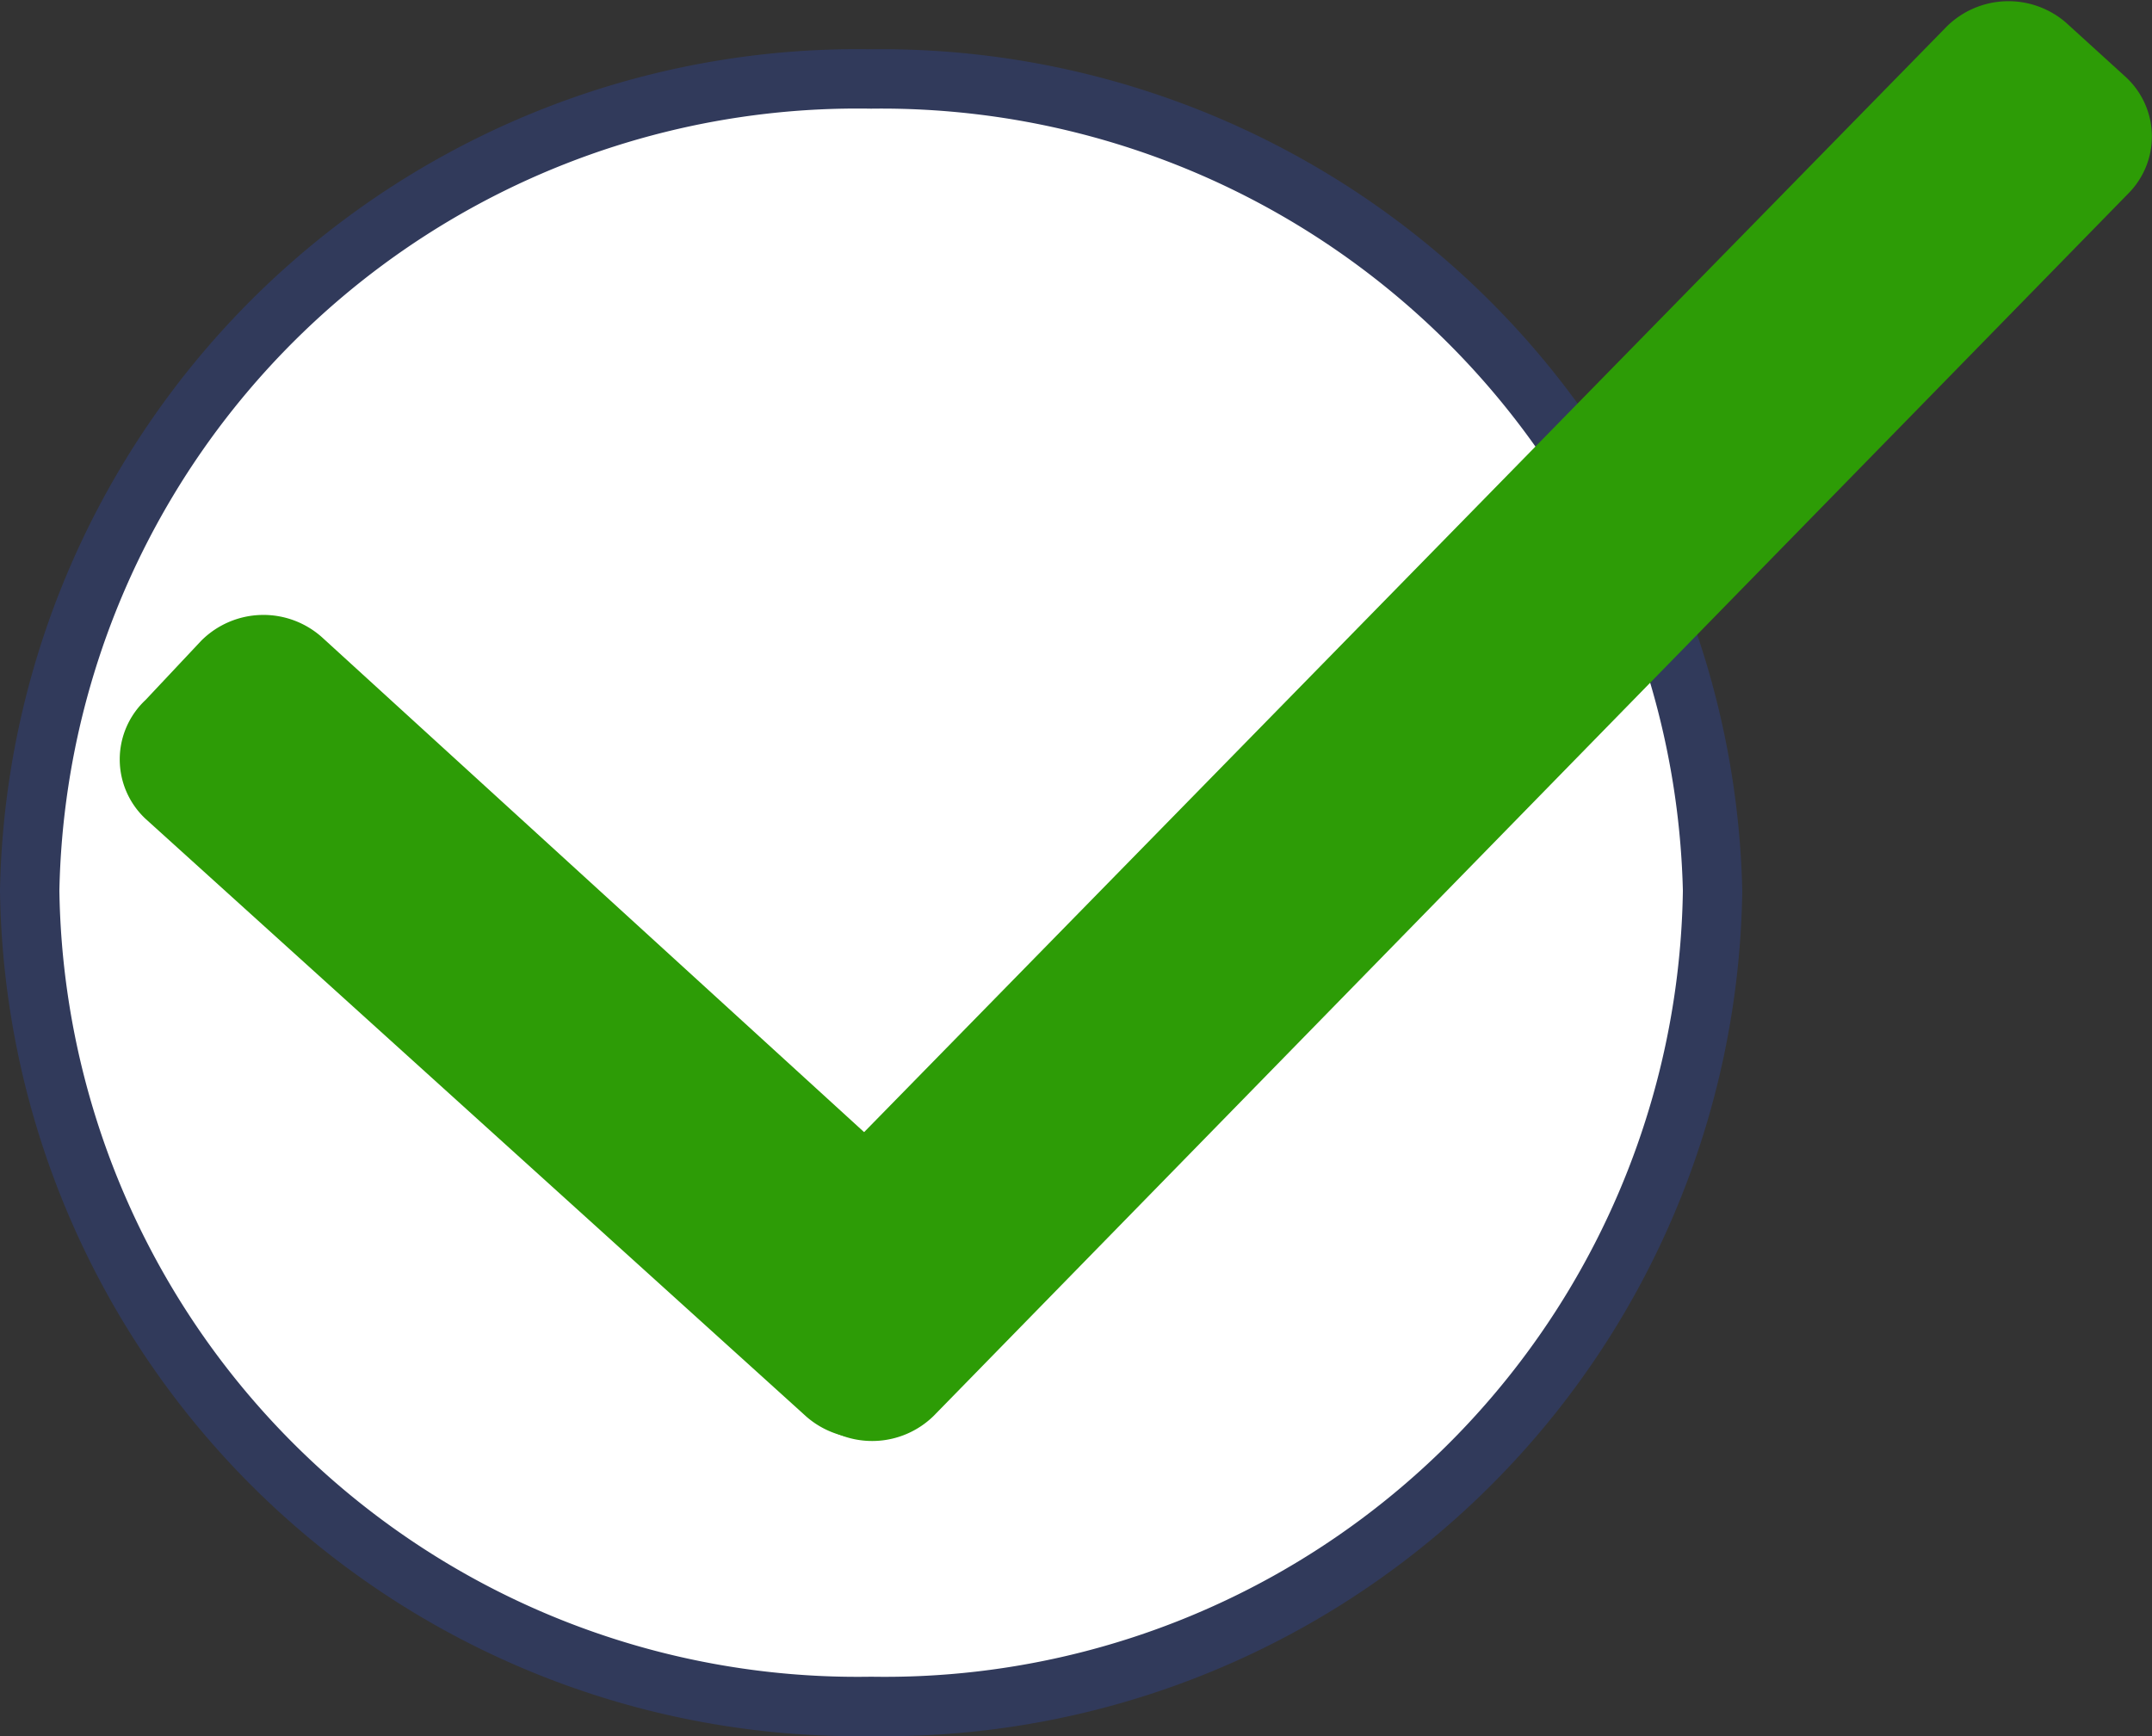
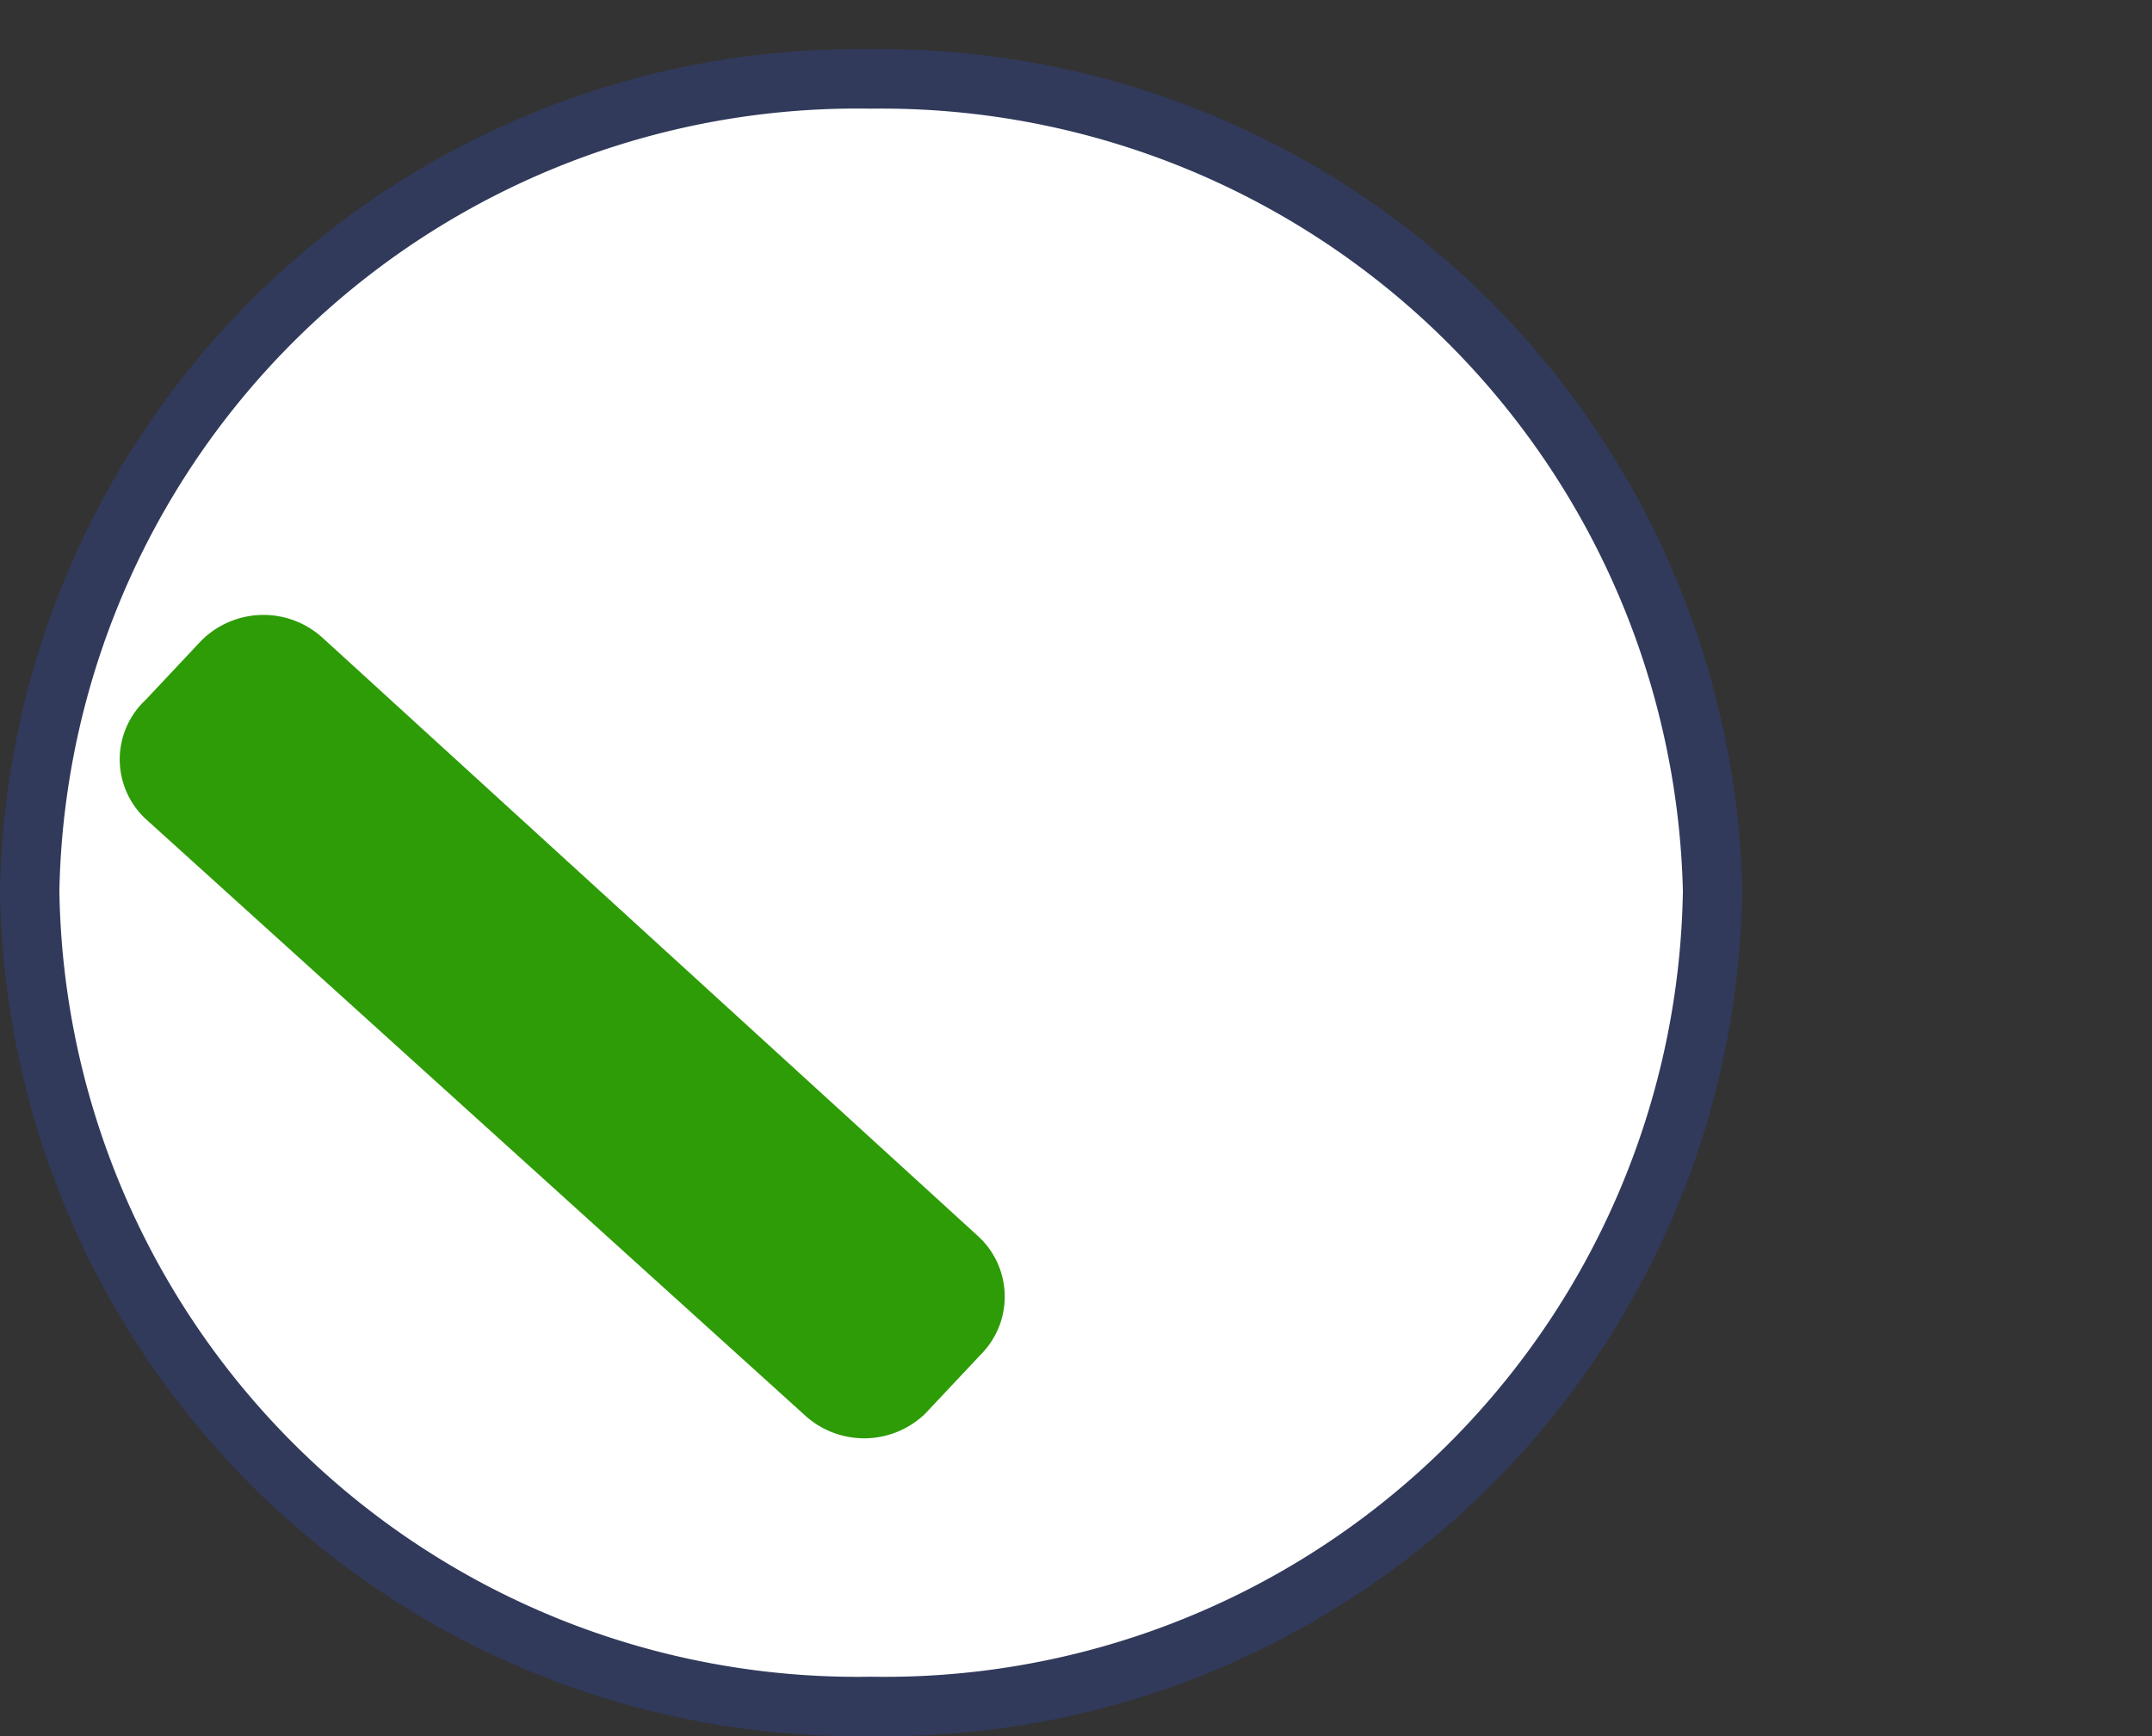
<svg xmlns="http://www.w3.org/2000/svg" viewBox="0 0 36.24 29.24">
  <rect x="0" y="0" width="36.24" height="29.24" fill="#333333" stroke="none" />
  <defs>
    <style>.cls-1{fill:#fff;stroke:#313a5b;stroke-miterlimit:10;}.cls-2{fill:#2d9c06;}</style>
  </defs>
  <g id="Layer_2" data-name="Layer 2">
    <g id="Layer_1-2" data-name="Layer 1">
      <path class="cls-1" d="M14.67,28.74A13.94,13.94,0,0,0,28.84,15,14,14,0,0,0,14.67,1.33,13.94,13.94,0,0,0,.5,15,13.94,13.94,0,0,0,14.67,28.74Z" />
      <path class="cls-2" d="M3.39,10.79l-.94,1a1.37,1.37,0,0,0,0,2L13.58,23.86a1.48,1.48,0,0,0,2-.05l.94-1a1.38,1.38,0,0,0-.06-2L5.43,10.74A1.48,1.48,0,0,0,3.39,10.79Z" />
-       <path class="cls-2" d="M35.79,1.29l-1-.91a1.48,1.48,0,0,0-2,.06L12.66,21a1.36,1.36,0,0,0,.06,2l1,.91a1.48,1.48,0,0,0,2-.06L35.84,3.26A1.36,1.36,0,0,0,35.79,1.29Z" />
    </g>
  </g>
</svg>